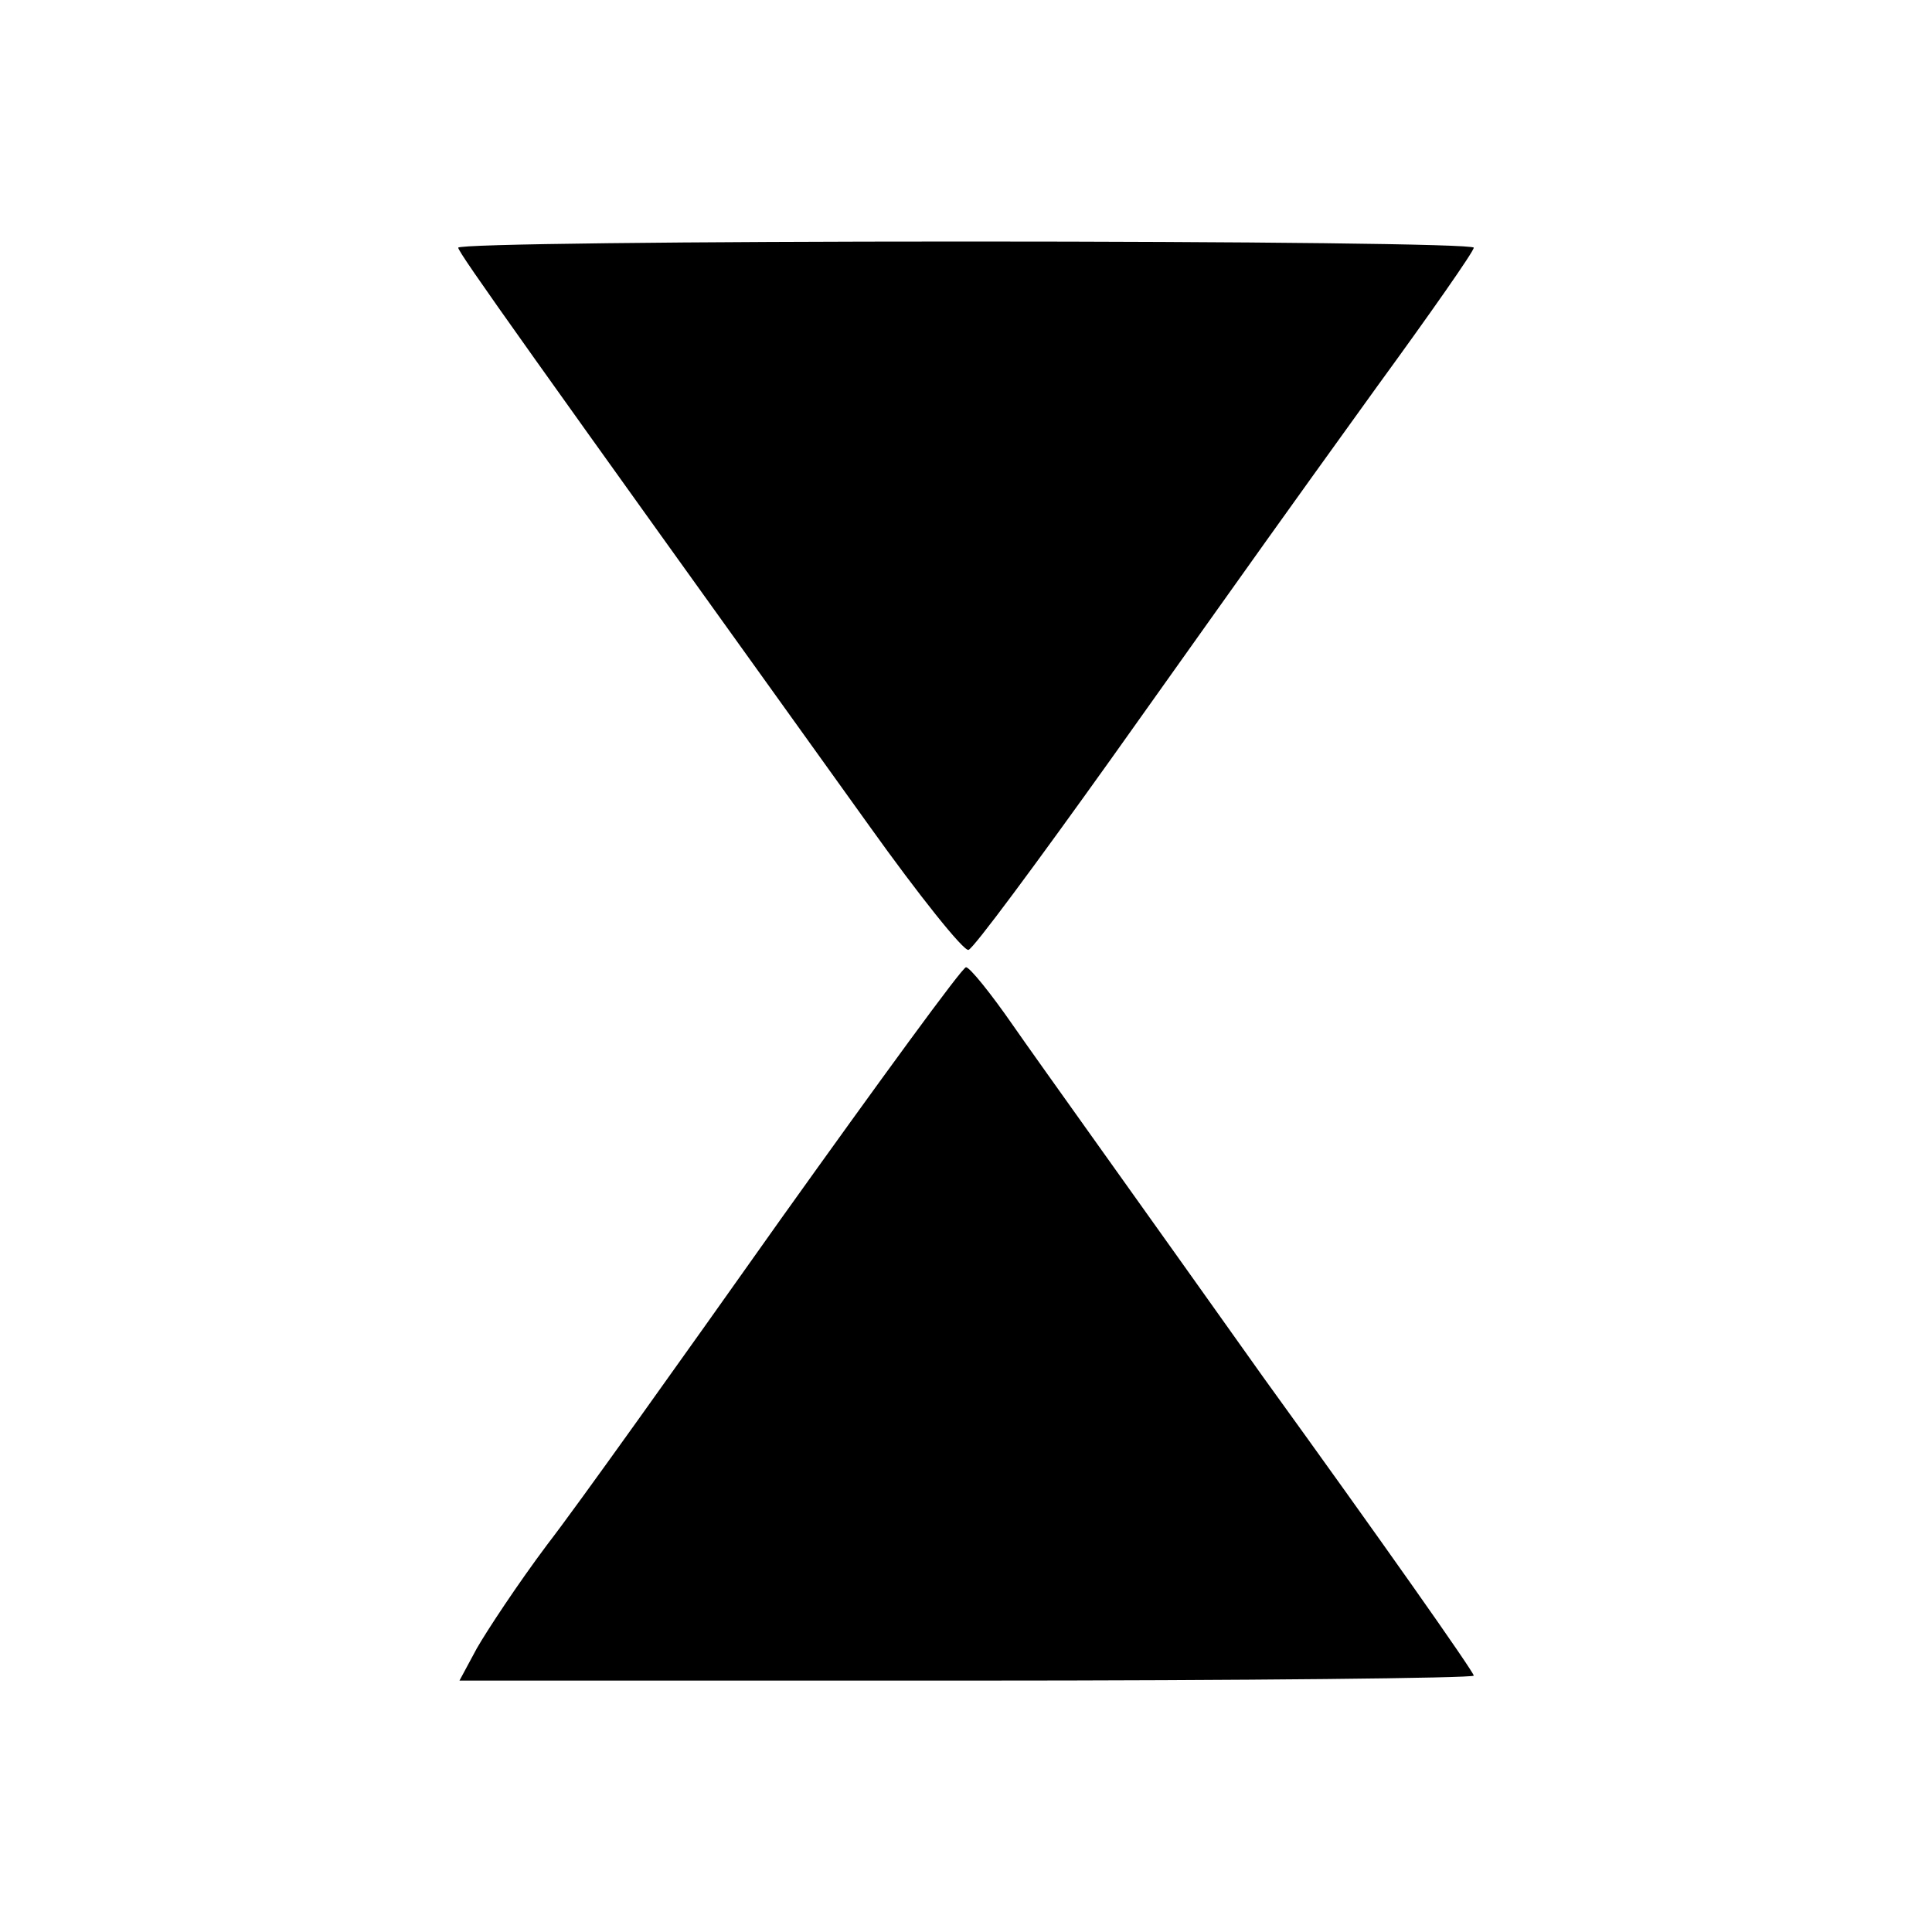
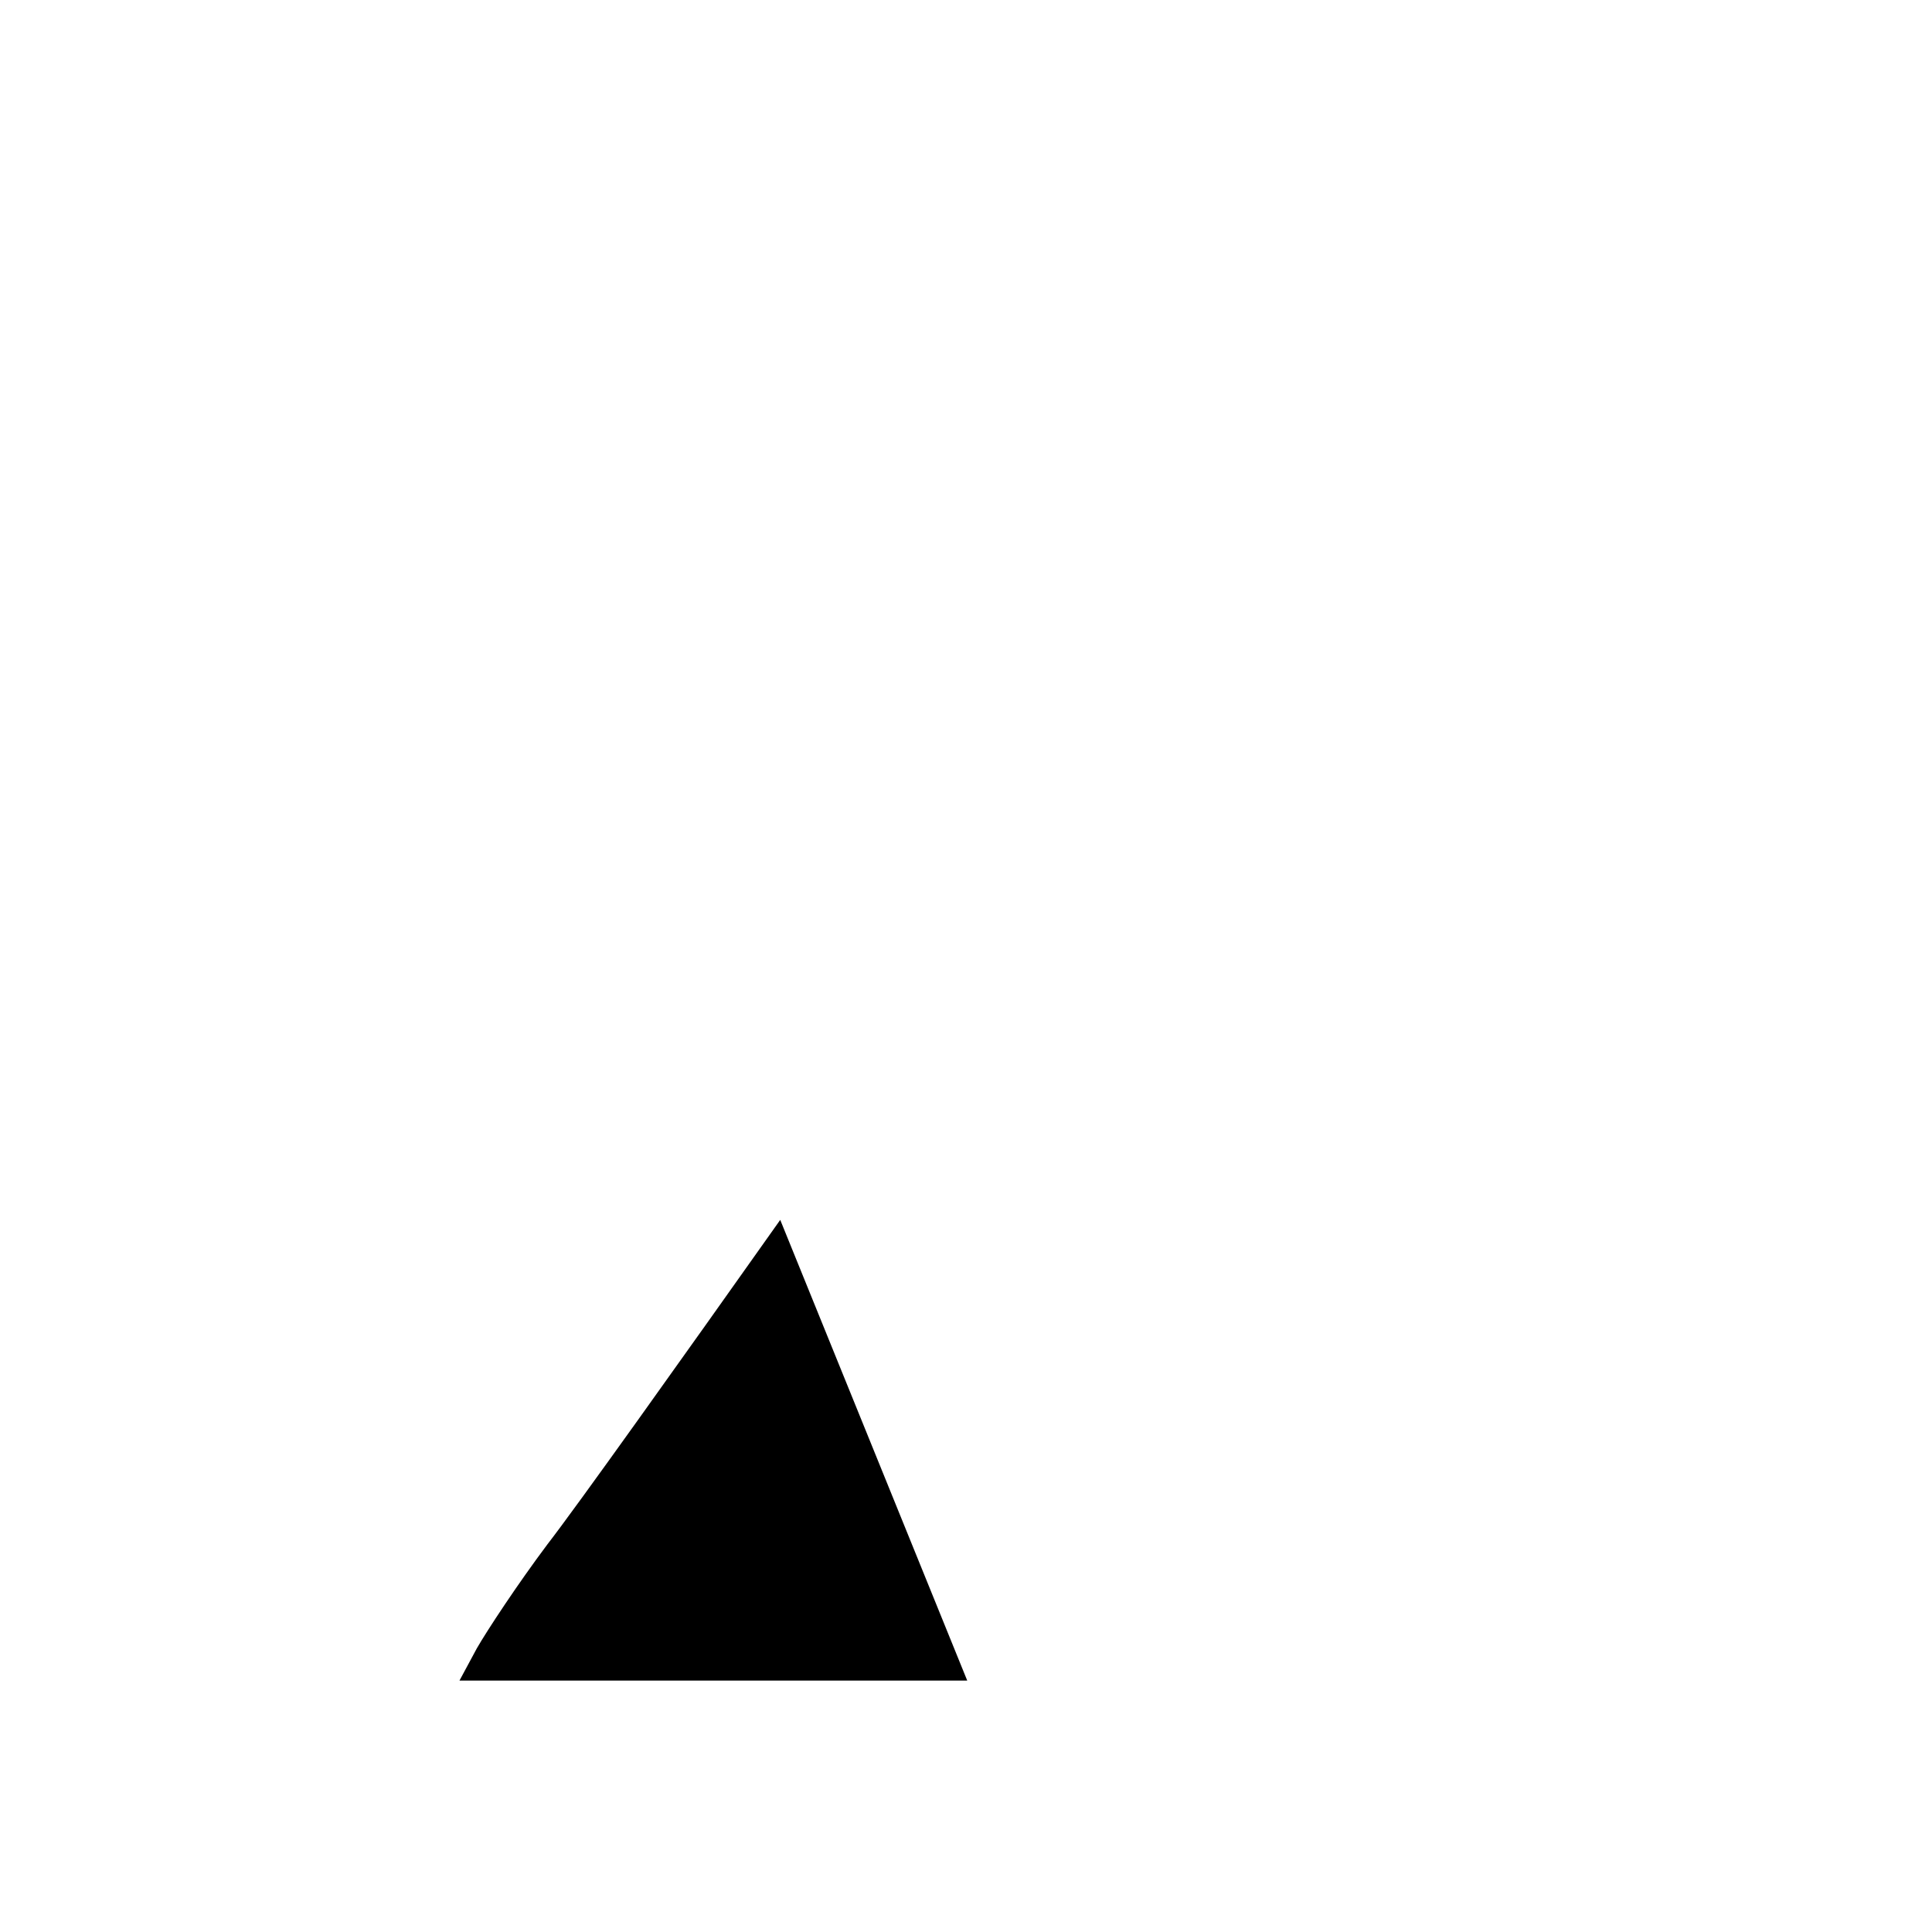
<svg xmlns="http://www.w3.org/2000/svg" version="1.0" width="156pt" height="156pt" viewBox="0 0 156 156" preserveAspectRatio="xMidYMid meet">
  <g transform="translate(0,156) scale(0.1,-0.1)" fill="#000000" stroke="none">
-     <path d="M370 1360 c0 -4 55 -81 332 -467 40 -56 76 -101 80 -100 4 1 55 70 115 154 138 194 125 176 215 301 43 59 78 109 78 112 0 3 -185 5 -410 5 -225 0 -410 -2 -410 -5z" />
-     <path d="M630 575 c-80 -113 -164 -231 -188 -262 -24 -32 -49 -70 -57 -84 l-14 -26 410 0 c225 0 409 2 409 4 0 3 -76 111 -170 241 -93 131 -184 258 -202 284 -18 26 -35 47 -38 47 -3 0 -70 -92 -150 -204z" />
+     <path d="M630 575 c-80 -113 -164 -231 -188 -262 -24 -32 -49 -70 -57 -84 l-14 -26 410 0 z" />
  </g>
</svg>